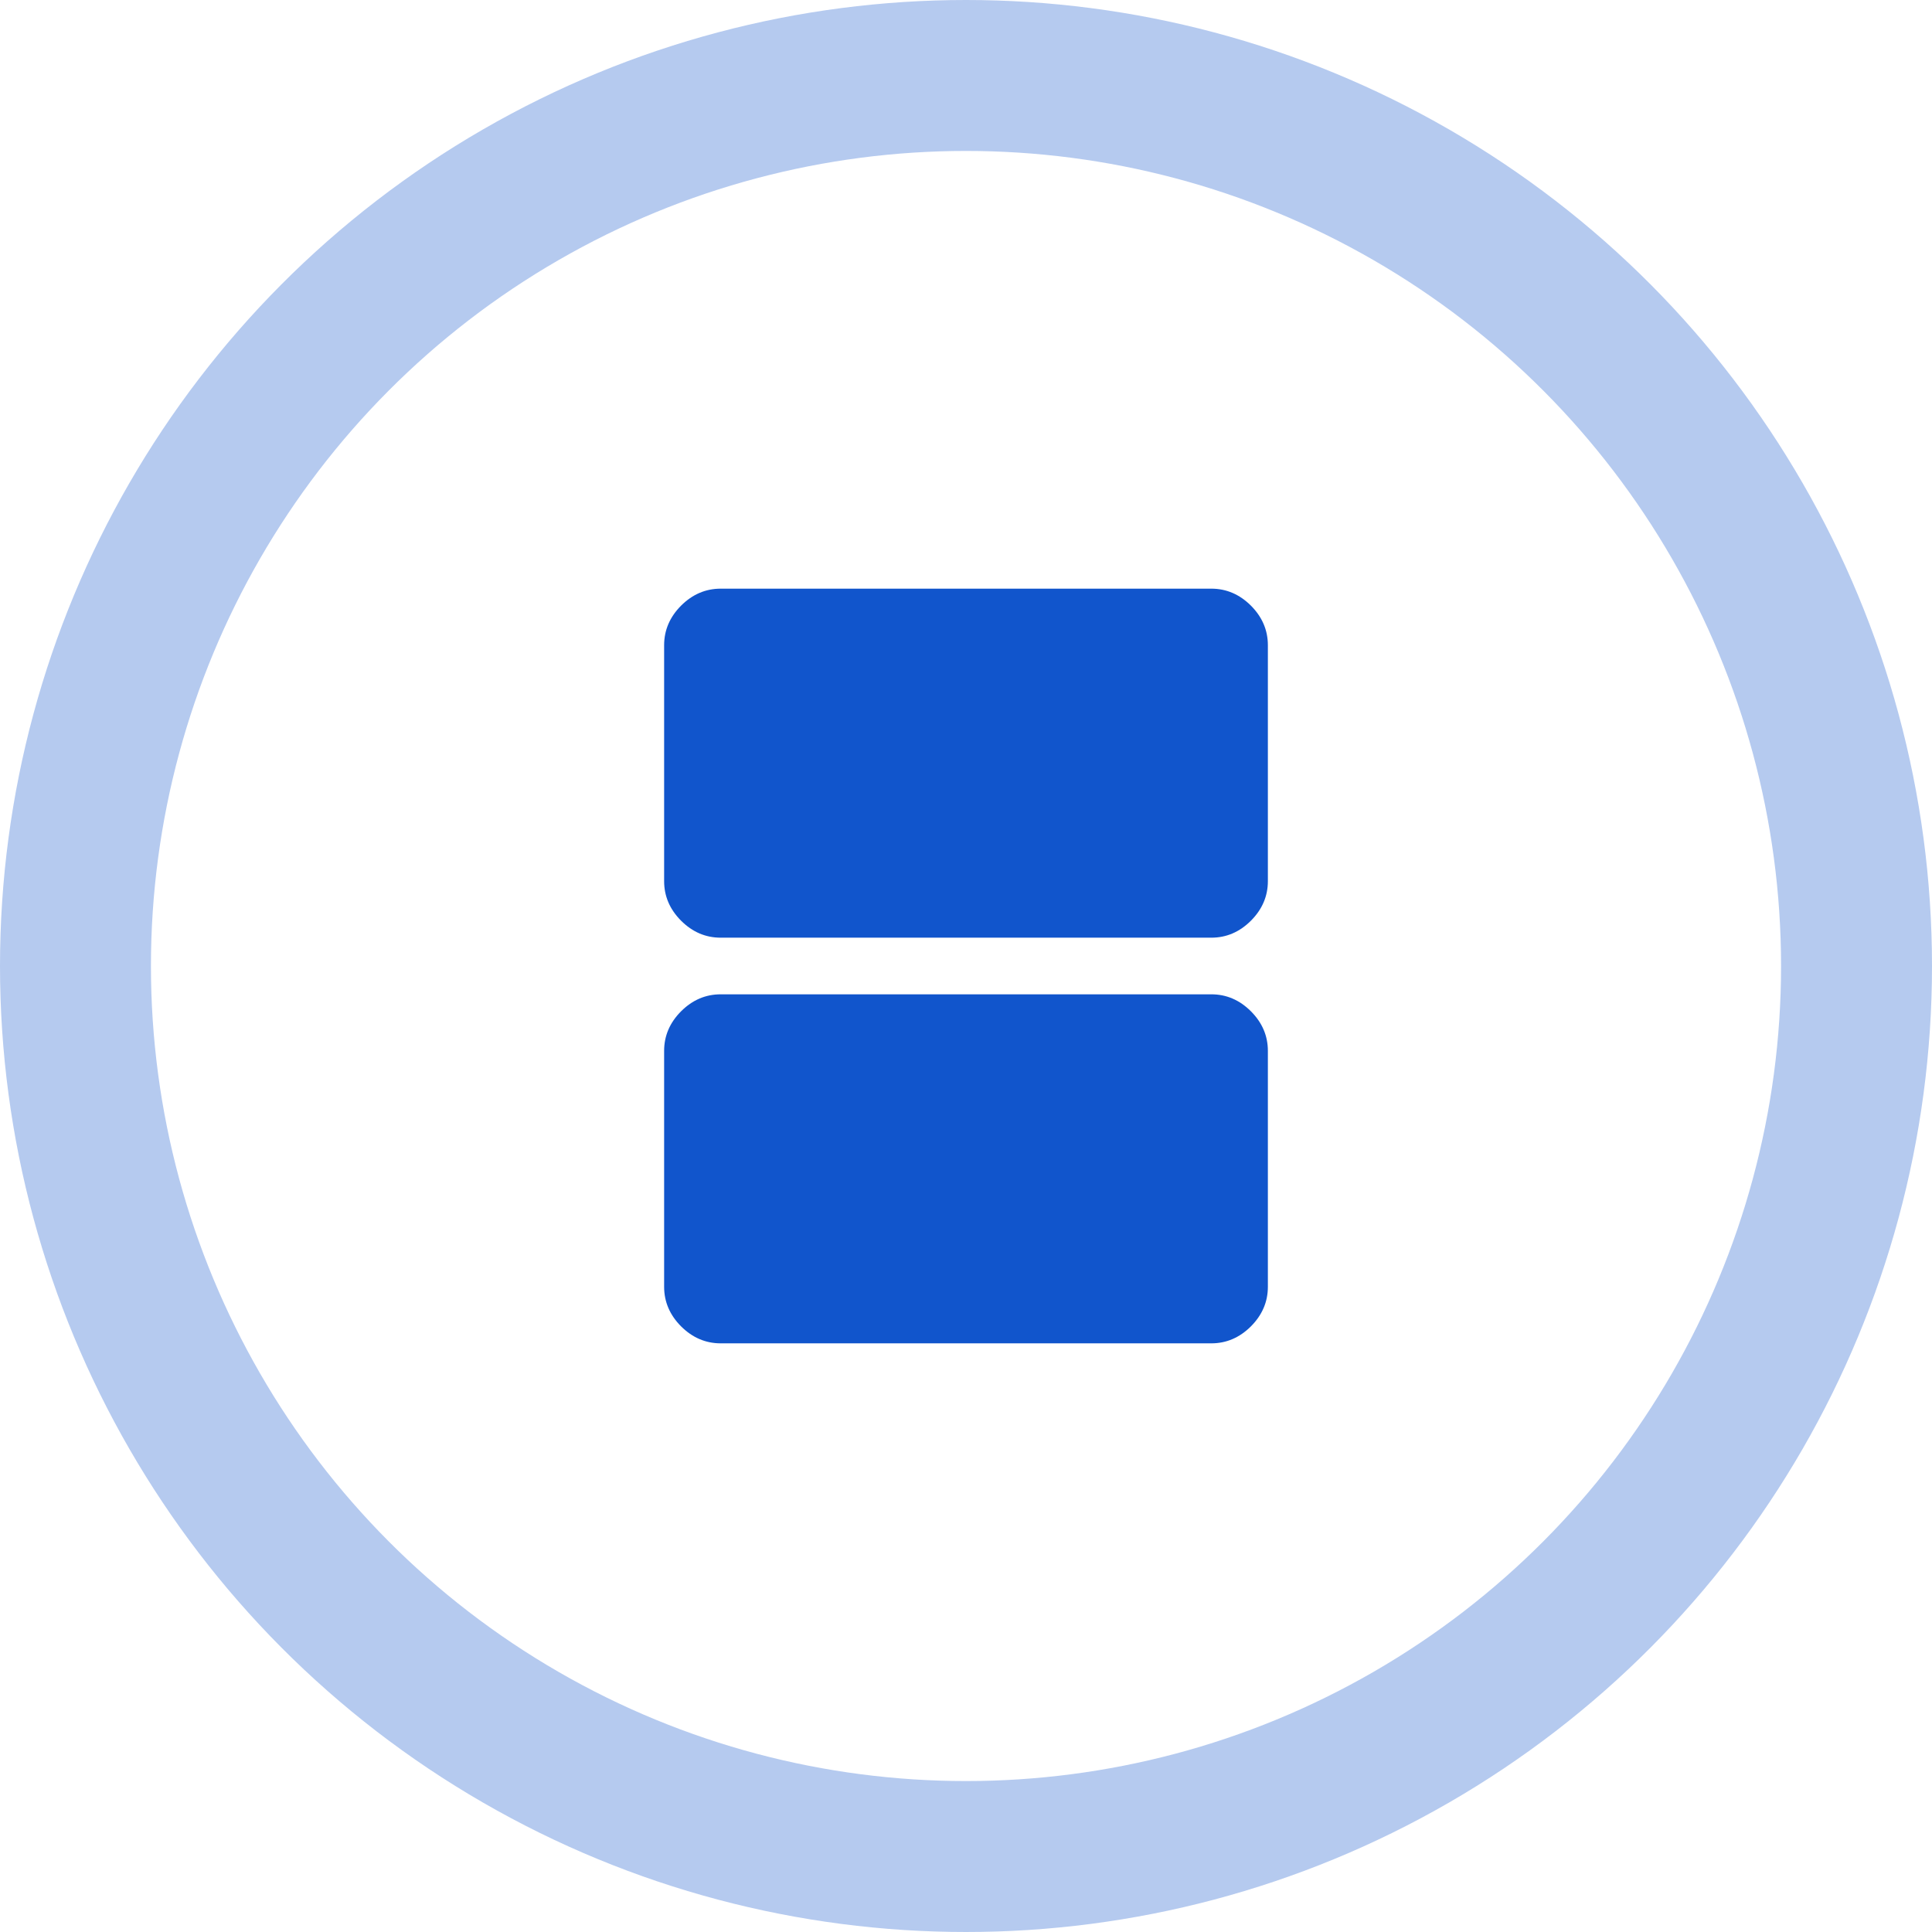
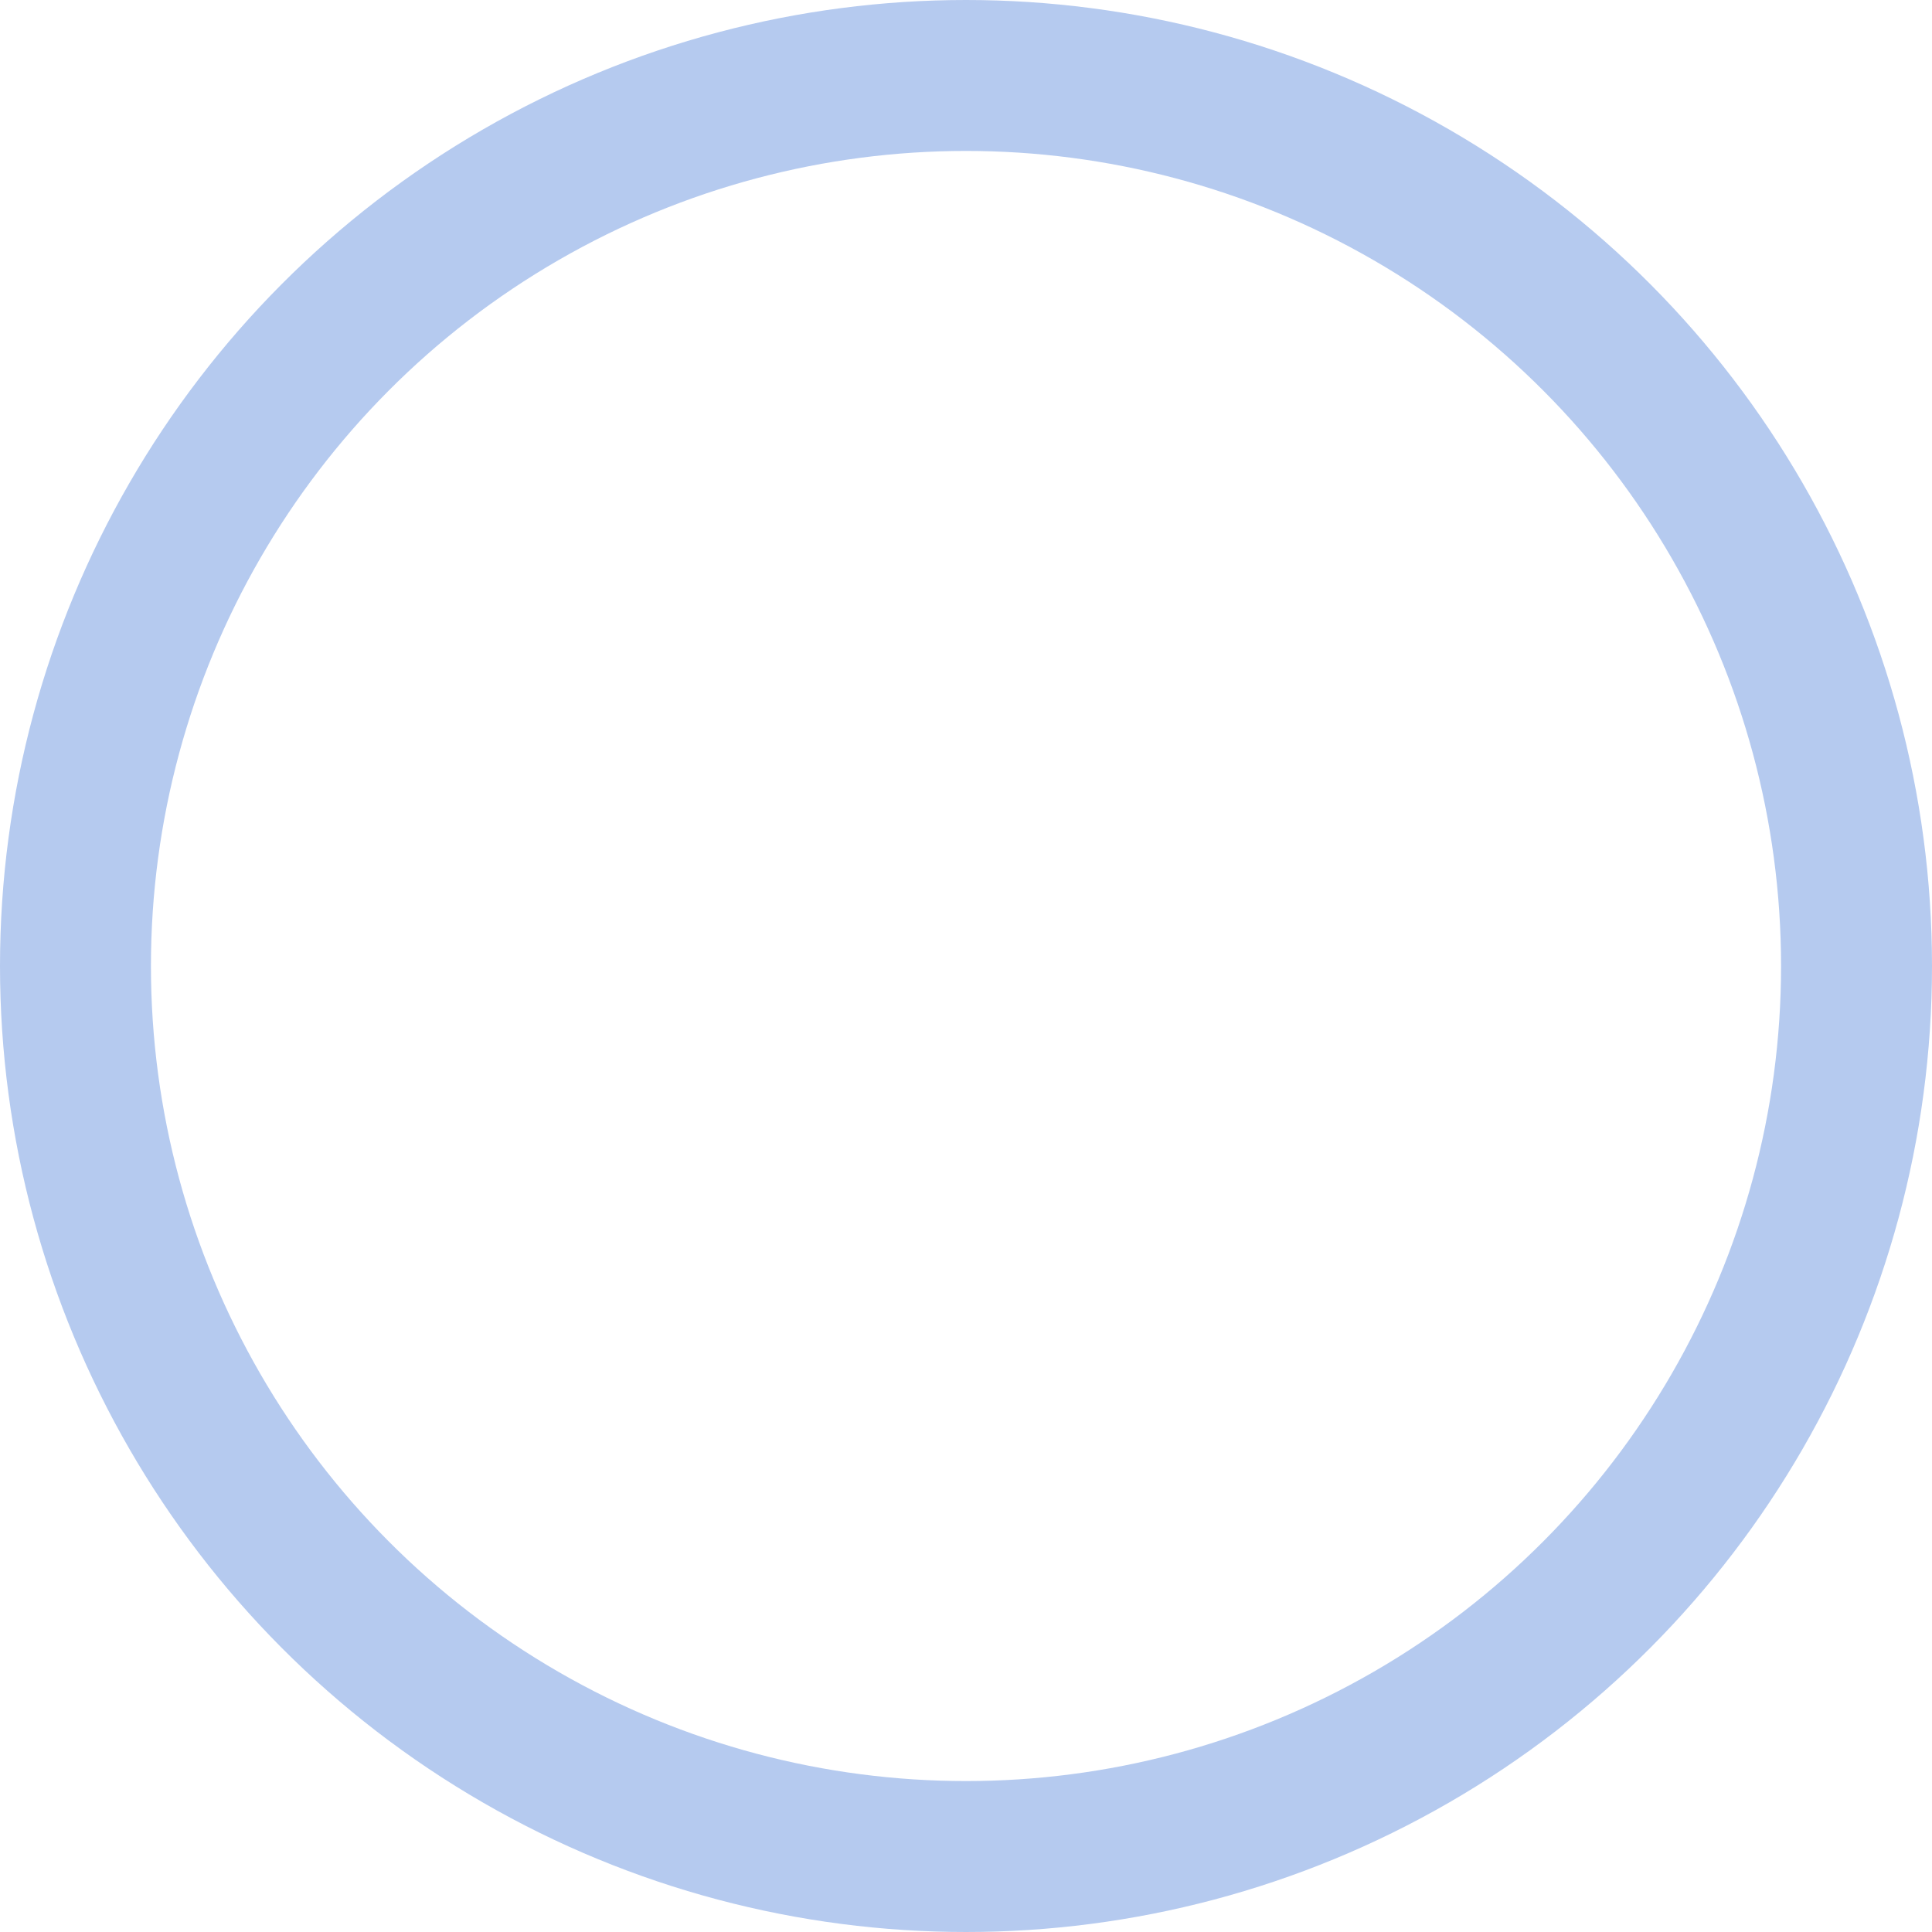
<svg xmlns="http://www.w3.org/2000/svg" width="64" height="64" viewBox="0 0 64 64" fill="none">
  <g id="Group 243">
    <circle id="Ellipse 1" cx="32" cy="32" r="29.5" stroke="#B5CAEF" stroke-width="5" />
    <g id="splitscreen">
      <mask id="mask0_1529_30" style="mask-type:alpha" maskUnits="userSpaceOnUse" x="17" y="17" width="30" height="30">
-         <rect id="Bounding box" x="17" y="17" width="30" height="30" fill="#D9D9D9" />
-       </mask>
+         </mask>
      <g mask="url(#mask0_1529_30)">
-         <path id="splitscreen_2" d="M23.875 31.062C23.375 31.062 22.938 30.875 22.562 30.5C22.188 30.125 22 29.688 22 29.188V21.375C22 20.875 22.188 20.438 22.562 20.062C22.938 19.688 23.375 19.5 23.875 19.5H40.125C40.625 19.5 41.062 19.688 41.438 20.062C41.812 20.438 42 20.875 42 21.375V29.188C42 29.688 41.812 30.125 41.438 30.5C41.062 30.875 40.625 31.062 40.125 31.062H23.875ZM23.875 44.5C23.375 44.5 22.938 44.312 22.562 43.938C22.188 43.562 22 43.125 22 42.625V34.812C22 34.312 22.188 33.875 22.562 33.5C22.938 33.125 23.375 32.938 23.875 32.938H40.125C40.625 32.938 41.062 33.125 41.438 33.5C41.812 33.875 42 34.312 42 34.812V42.625C42 43.125 41.812 43.562 41.438 43.938C41.062 44.312 40.625 44.5 40.125 44.5H23.875Z" fill="#1155CC" />
-       </g>
+         </g>
    </g>
  </g>
</svg>